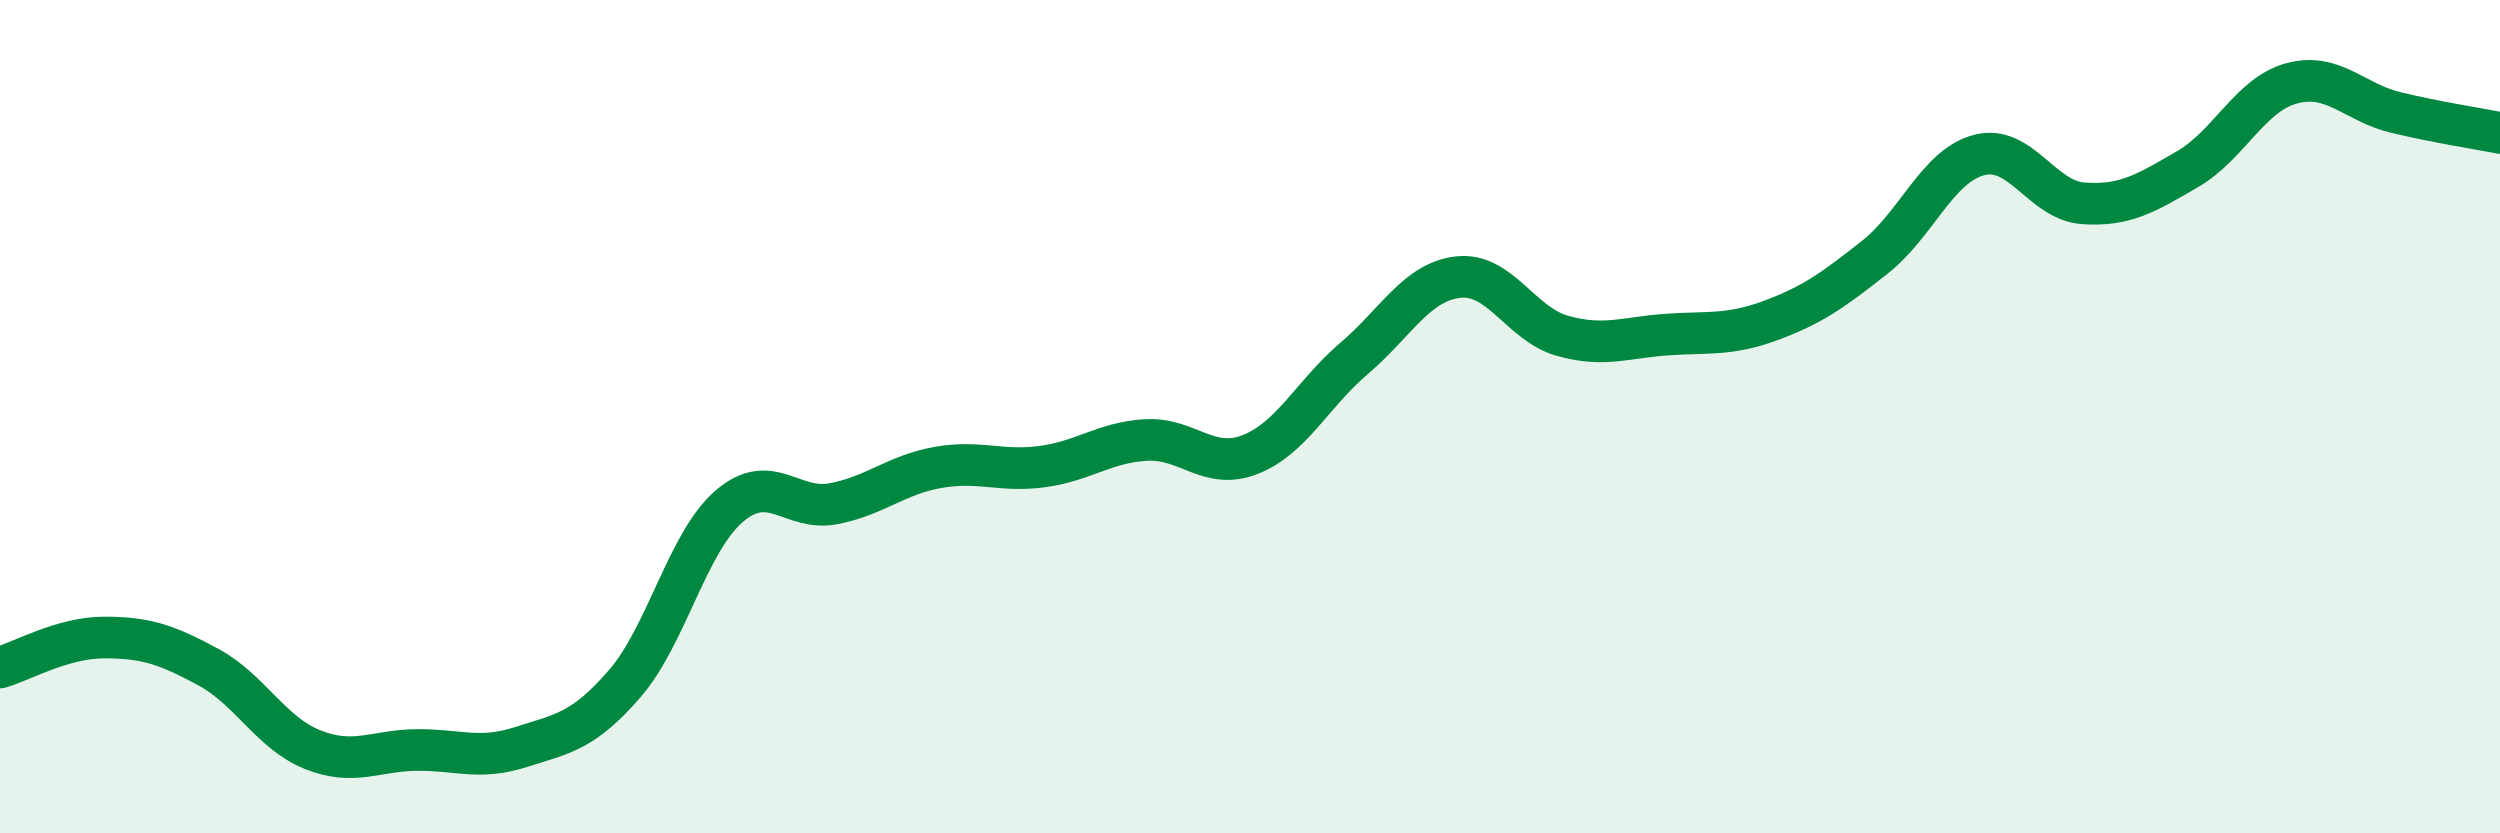
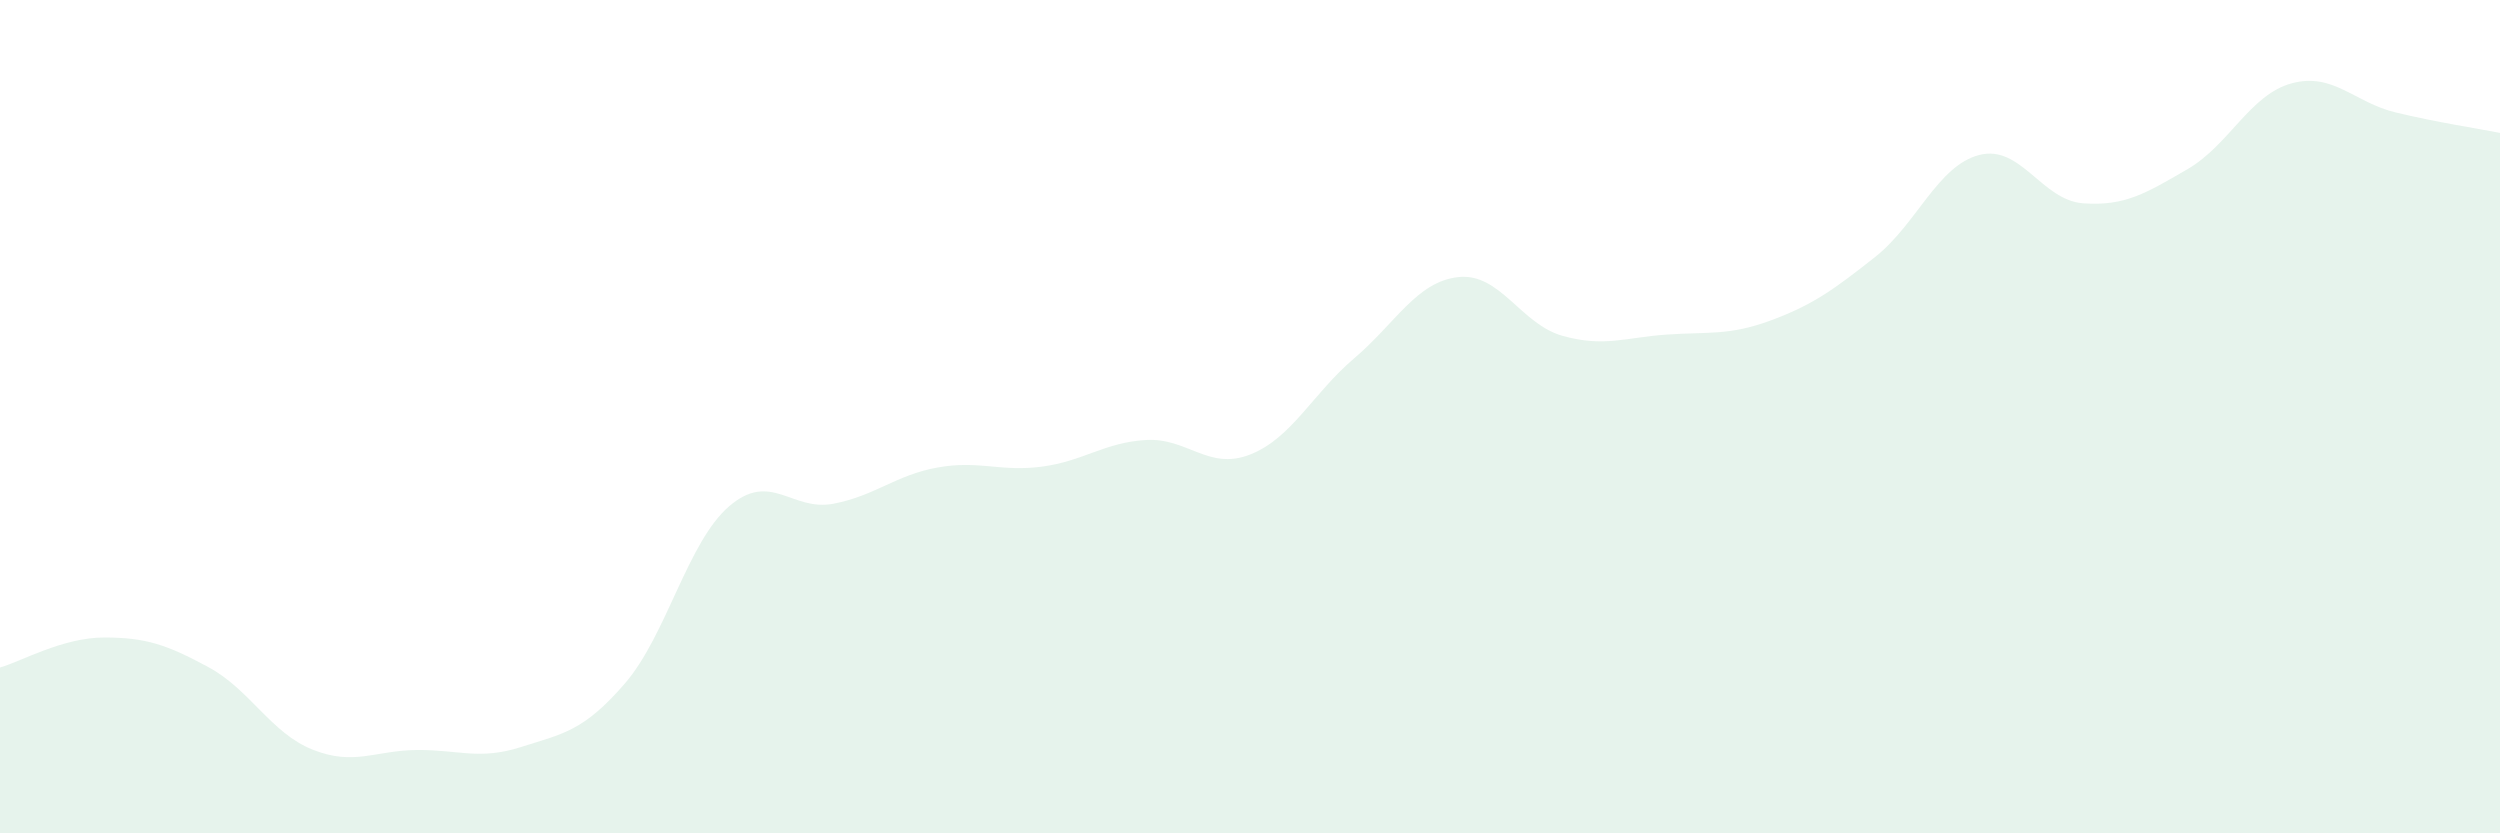
<svg xmlns="http://www.w3.org/2000/svg" width="60" height="20" viewBox="0 0 60 20">
  <path d="M 0,16.02 C 0.5,15.88 1.5,15.3 2.5,15.3 C 3.5,15.3 4,15.47 5,16.01 C 6,16.55 6.5,17.59 7.5,17.99 C 8.5,18.39 9,18.01 10,18 C 11,17.99 11.5,18.25 12.5,17.93 C 13.5,17.61 14,17.56 15,16.4 C 16,15.24 16.5,13.01 17.5,12.15 C 18.5,11.29 19,12.28 20,12.09 C 21,11.9 21.5,11.4 22.5,11.22 C 23.5,11.04 24,11.33 25,11.2 C 26,11.07 26.5,10.62 27.5,10.56 C 28.5,10.5 29,11.3 30,10.91 C 31,10.52 31.5,9.45 32.5,8.6 C 33.5,7.75 34,6.76 35,6.65 C 36,6.54 36.5,7.78 37.5,8.06 C 38.5,8.34 39,8.1 40,8.03 C 41,7.96 41.5,8.06 42.5,7.69 C 43.5,7.32 44,6.96 45,6.17 C 46,5.38 46.5,3.98 47.5,3.72 C 48.5,3.46 49,4.81 50,4.88 C 51,4.95 51.5,4.64 52.5,4.06 C 53.5,3.48 54,2.27 55,2 C 56,1.73 56.5,2.46 57.5,2.7 C 58.5,2.94 59.5,3.09 60,3.19L60 20L0 20Z" fill="#008740" opacity="0.1" stroke-linecap="round" stroke-linejoin="round" />
-   <path d="M 0,16.02 C 0.5,15.88 1.5,15.3 2.5,15.3 C 3.5,15.3 4,15.47 5,16.01 C 6,16.55 6.5,17.59 7.5,17.99 C 8.5,18.39 9,18.01 10,18 C 11,17.99 11.5,18.25 12.5,17.93 C 13.5,17.61 14,17.56 15,16.4 C 16,15.24 16.5,13.01 17.5,12.15 C 18.5,11.29 19,12.28 20,12.09 C 21,11.9 21.5,11.4 22.5,11.22 C 23.5,11.04 24,11.33 25,11.2 C 26,11.07 26.5,10.62 27.5,10.56 C 28.5,10.5 29,11.3 30,10.91 C 31,10.52 31.5,9.45 32.5,8.6 C 33.5,7.75 34,6.76 35,6.65 C 36,6.54 36.5,7.78 37.5,8.06 C 38.5,8.34 39,8.1 40,8.03 C 41,7.96 41.5,8.06 42.5,7.69 C 43.5,7.32 44,6.96 45,6.17 C 46,5.38 46.5,3.98 47.5,3.72 C 48.5,3.46 49,4.81 50,4.88 C 51,4.95 51.5,4.64 52.5,4.06 C 53.5,3.48 54,2.27 55,2 C 56,1.73 56.5,2.46 57.5,2.7 C 58.5,2.94 59.5,3.09 60,3.19" stroke="#008740" stroke-width="1" fill="none" stroke-linecap="round" stroke-linejoin="round" />
</svg>